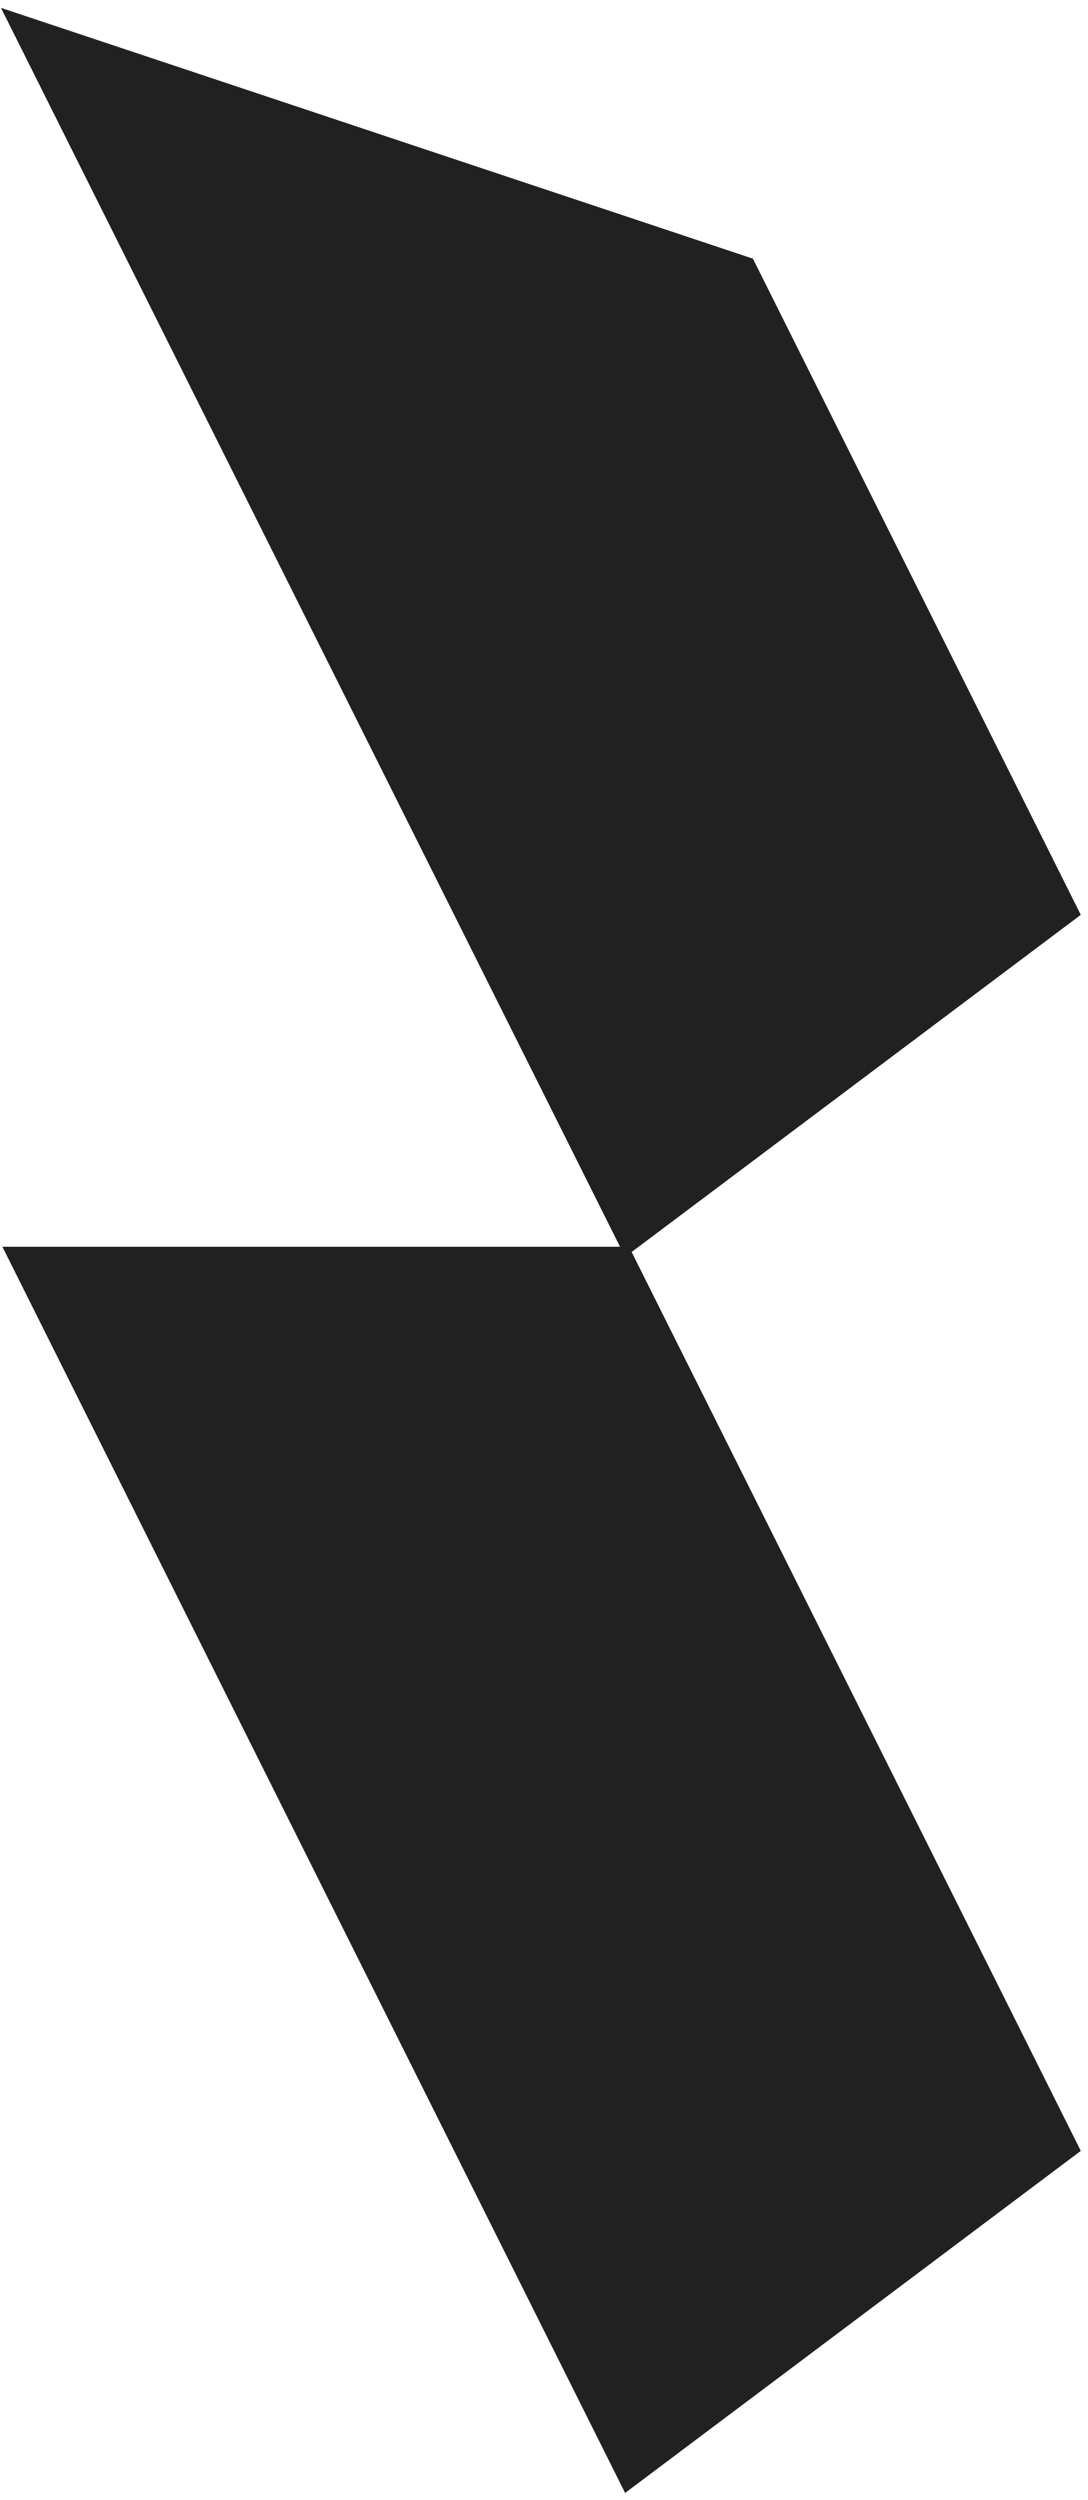
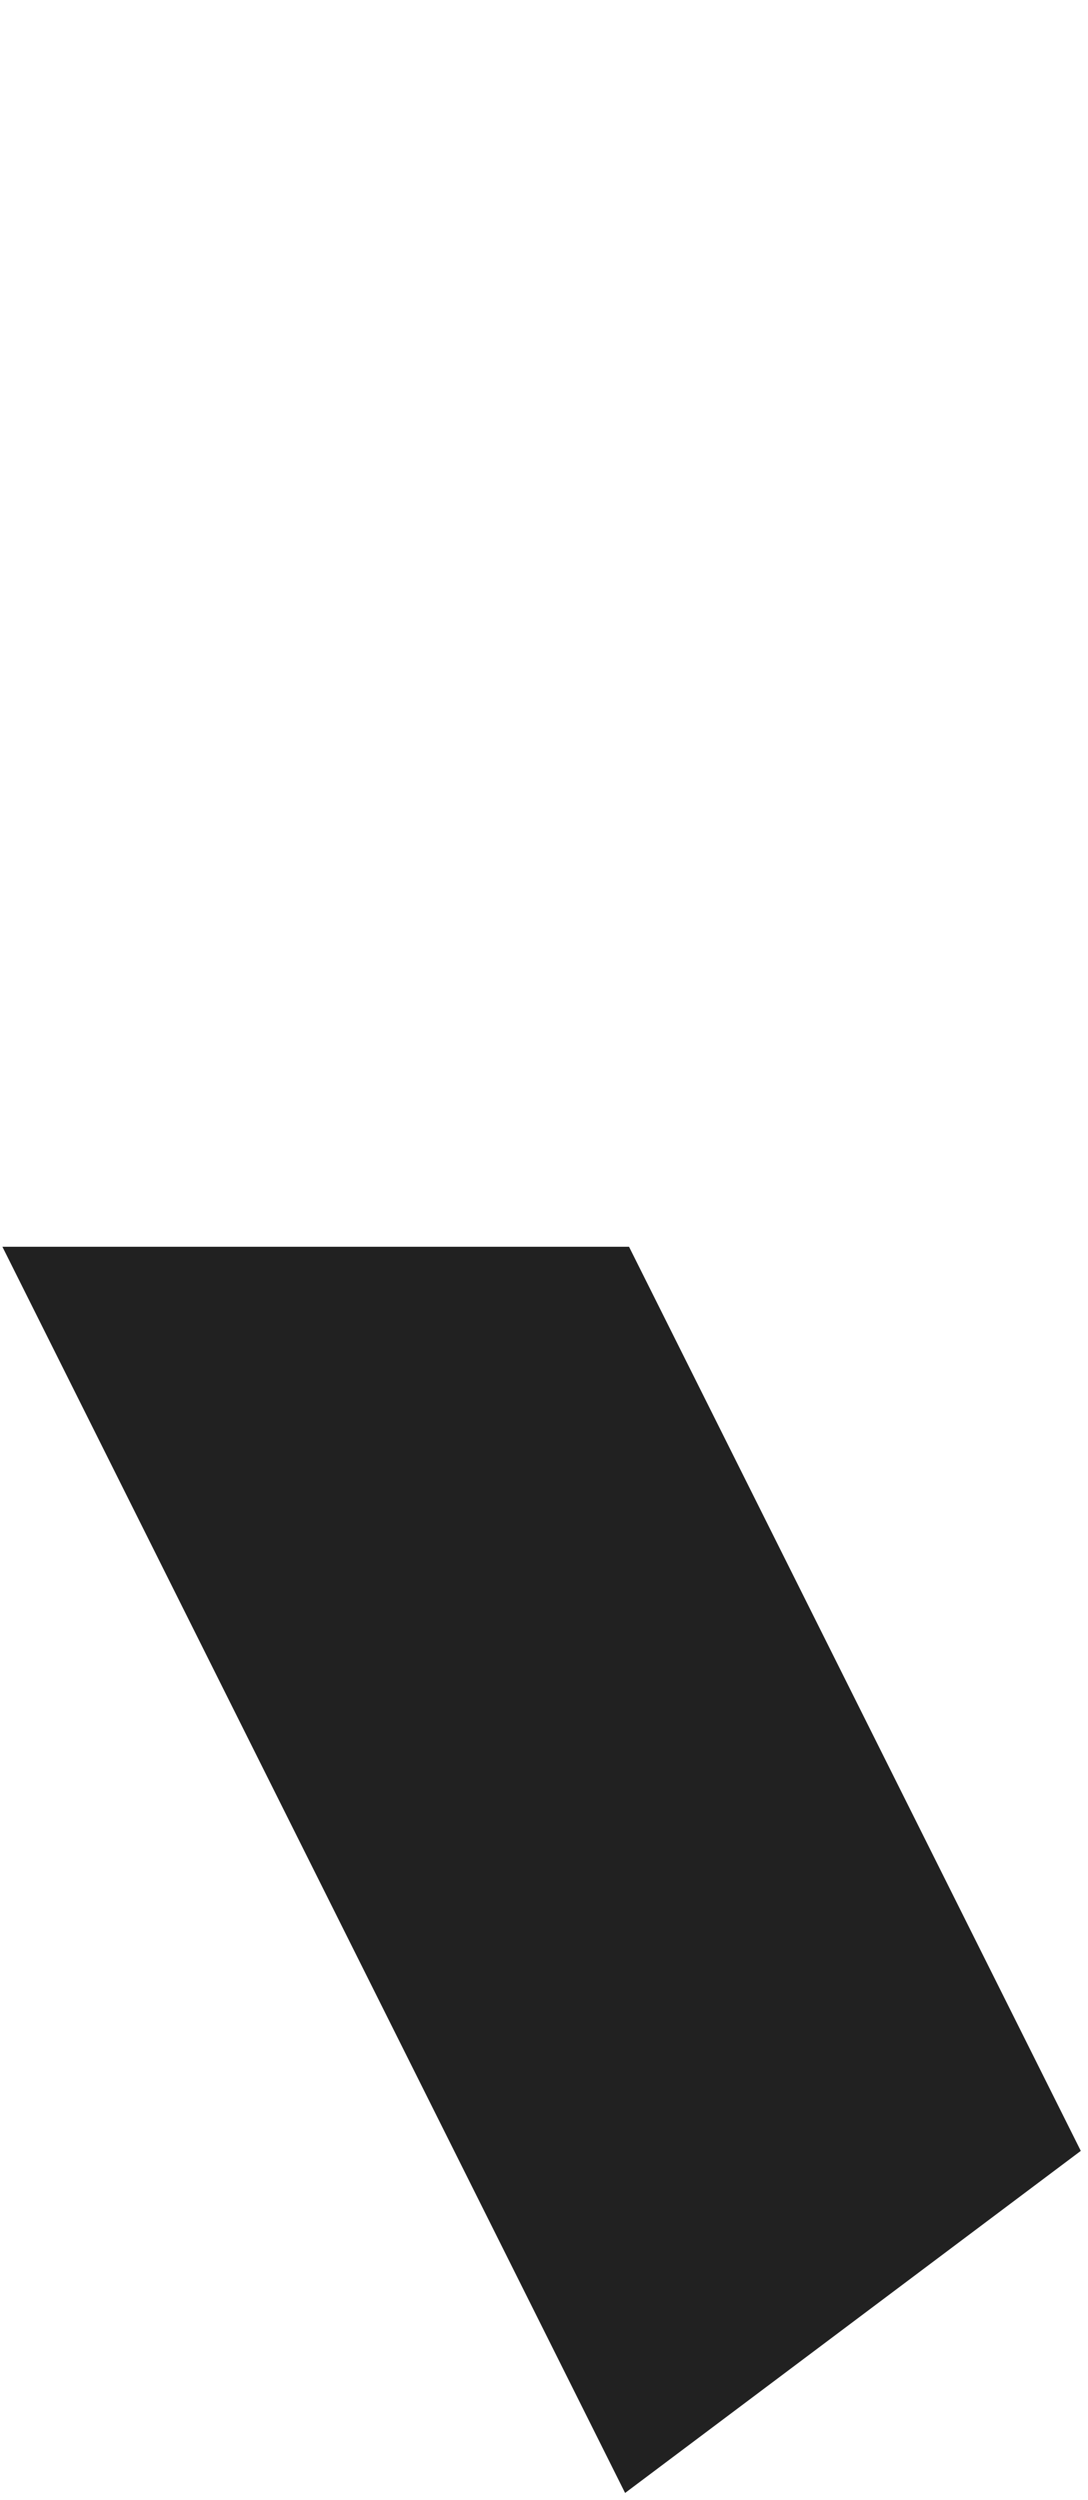
<svg xmlns="http://www.w3.org/2000/svg" width="135" height="310" viewBox="0 0 135 310" fill="none">
  <path d="M133.472 266.572L77.742 308.382L1.107 155.106H77.742L133.472 266.572Z" fill="#212121" stroke="#212121" stroke-miterlimit="10" />
-   <path d="M133.472 113.296L77.742 155.106L1.107 1.831L93.069 32.486L133.472 113.296Z" fill="#212121" stroke="#212121" stroke-miterlimit="10" />
</svg>